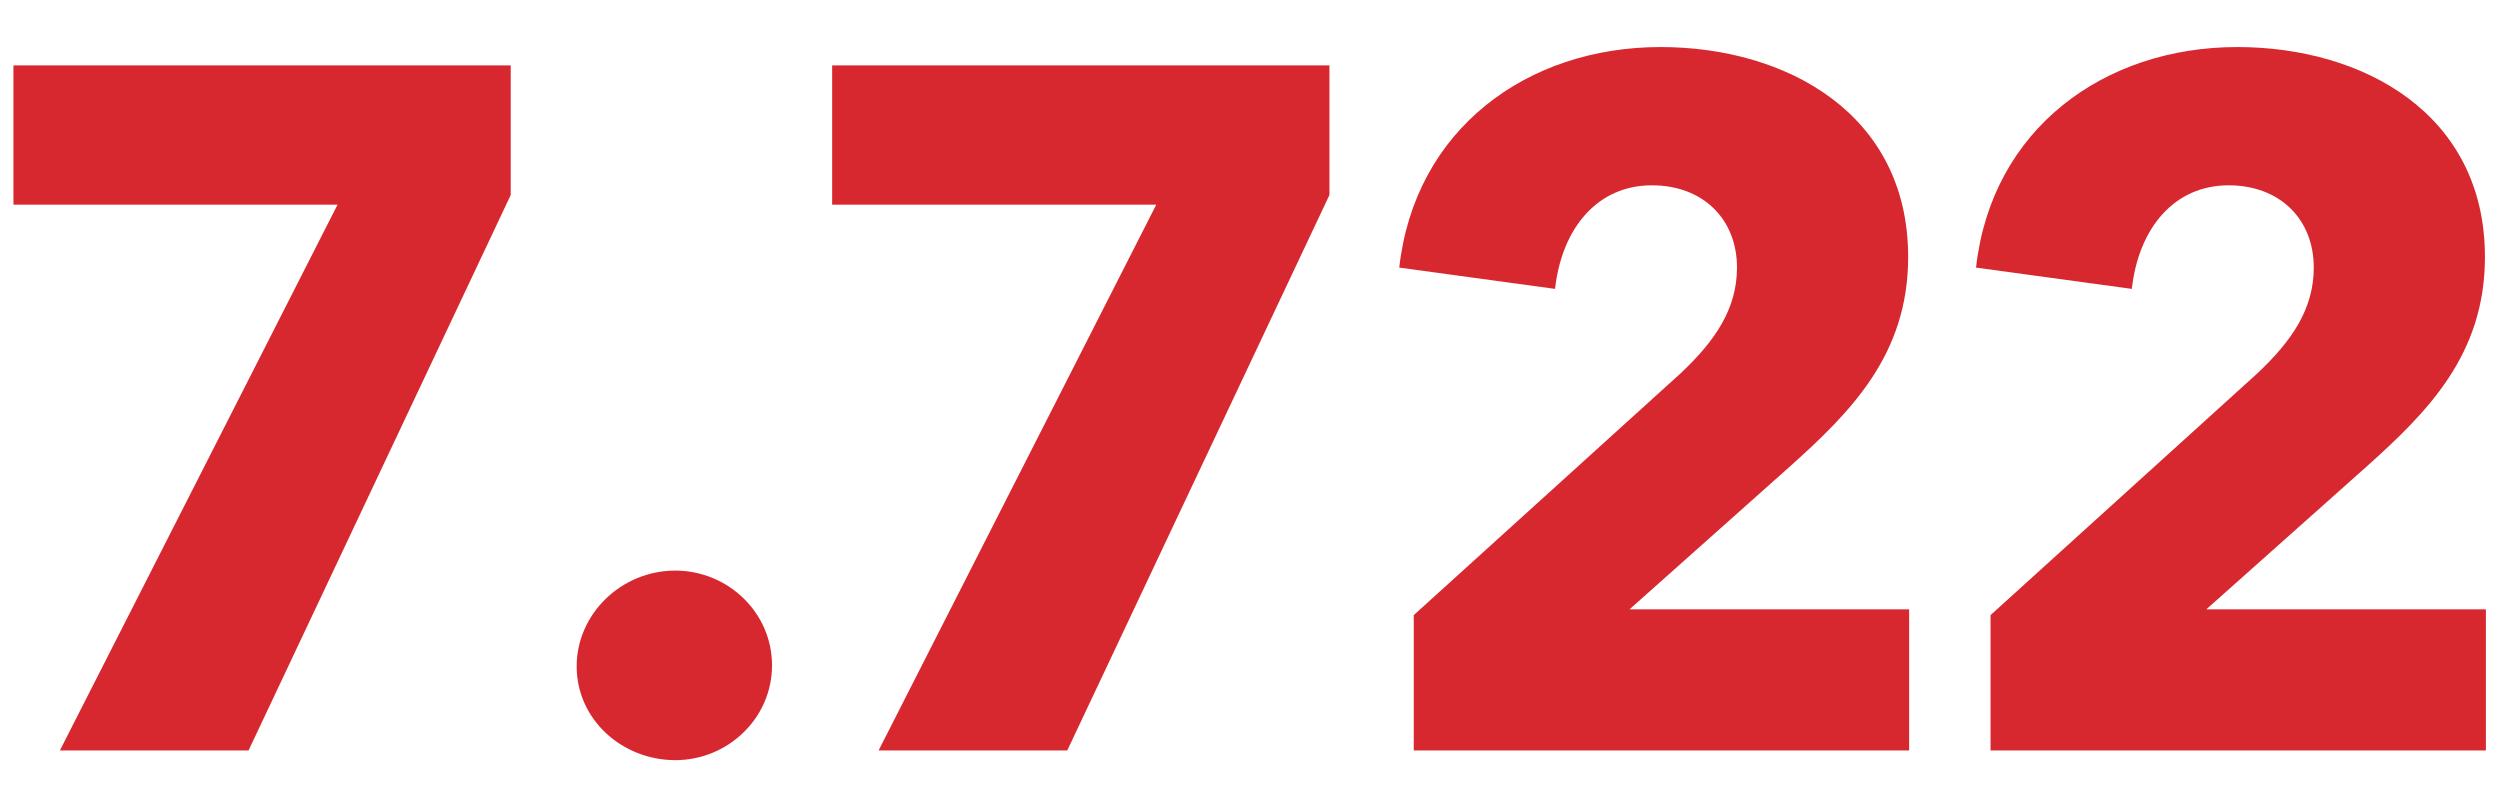
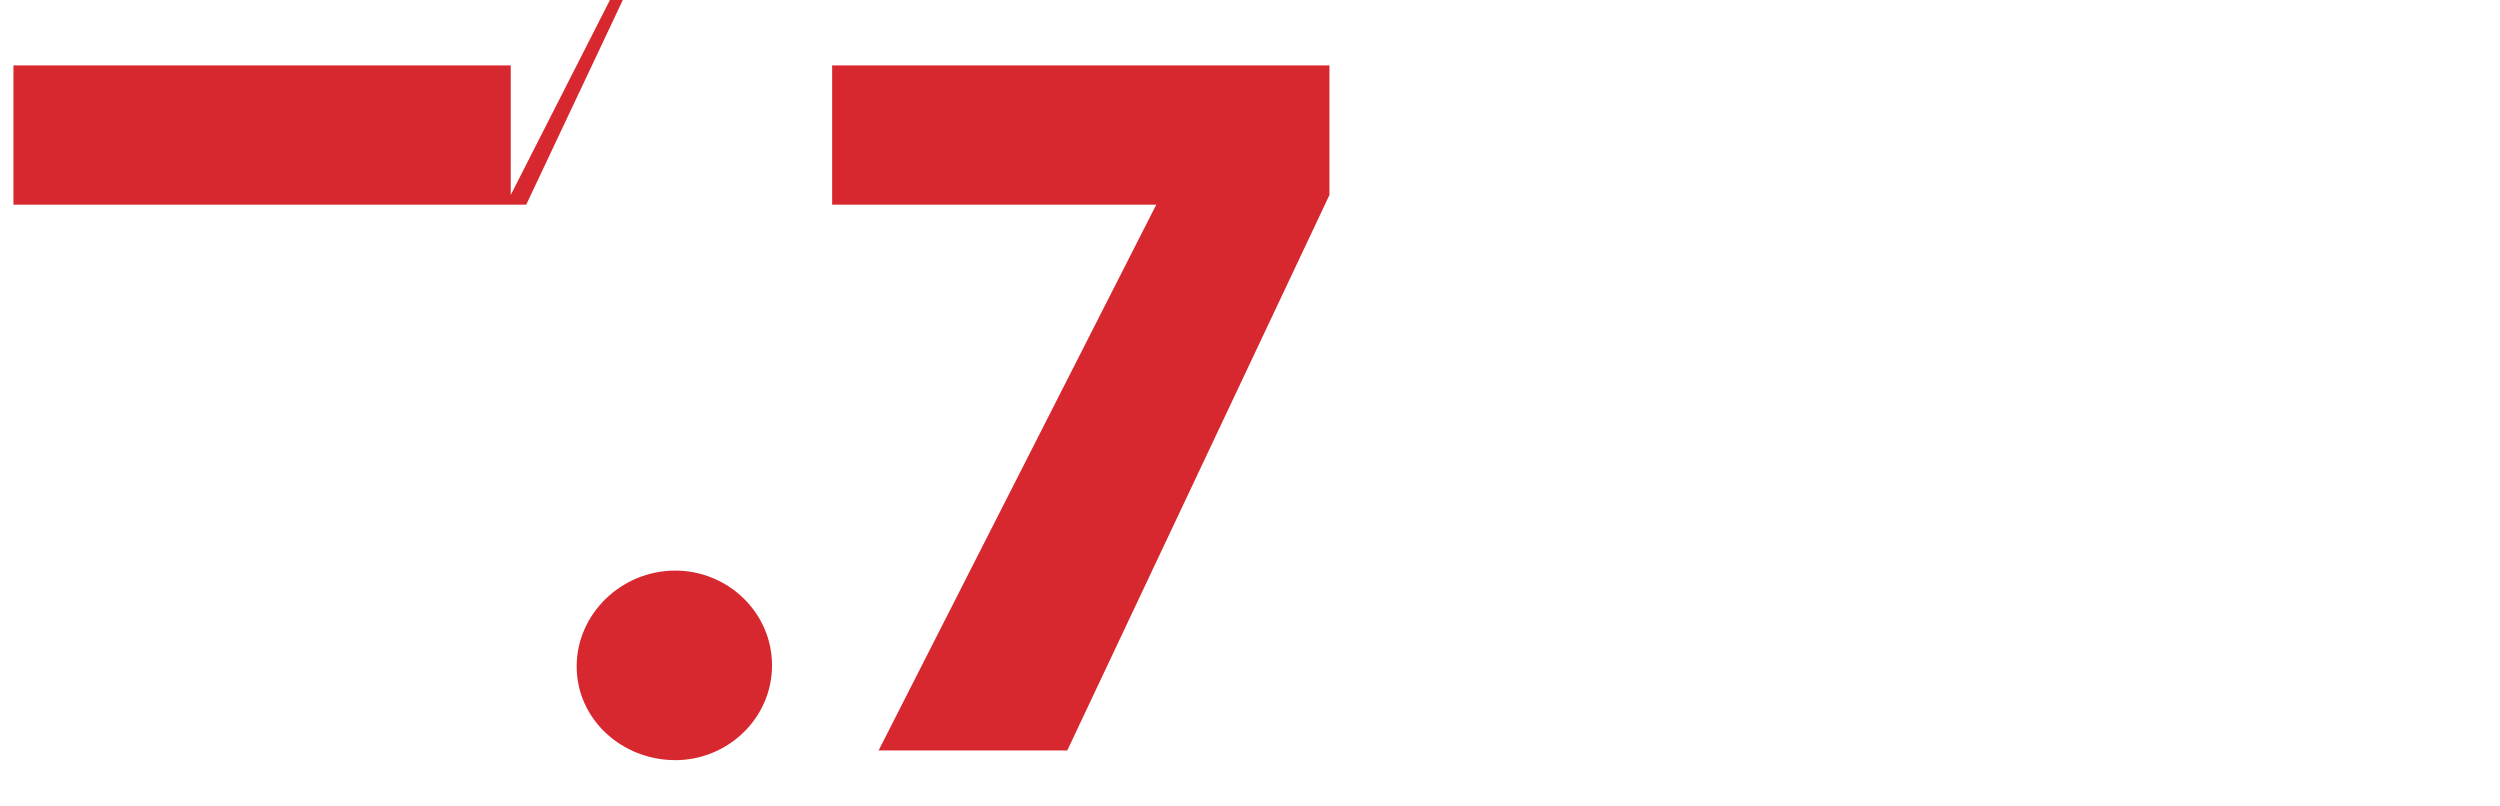
<svg xmlns="http://www.w3.org/2000/svg" width="100%" height="100%" viewBox="0 0 775 250" version="1.1" xml:space="preserve" style="fill-rule:evenodd;clip-rule:evenodd;stroke-linejoin:round;stroke-miterlimit:2;">
  <g>
-     <path d="M158.329,60.448l0,-40.165l-154.162,0l-0,43.163l100.475,-0l-86.079,169.2l58.486,-0l81.28,-172.198Z" style="fill:#d7282f;fill-rule:nonzero;" />
+     <path d="M158.329,60.448l0,-40.165l-154.162,0l-0,43.163l100.475,-0l58.486,-0l81.28,-172.198Z" style="fill:#d7282f;fill-rule:nonzero;" />
    <path d="M239.329,206.265c0,-16.49 -13.792,-29.382 -29.981,-29.382c-16.79,0 -30.581,13.492 -30.581,29.681c-0,16.49 14.091,29.082 30.581,29.082c16.189,-0 29.981,-12.9 29.981,-29.4l0,0.019Z" style="fill:#d7282f;fill-rule:nonzero;" />
    <path d="M412.129,60.448l0,-40.165l-154.162,0l-0,43.163l100.475,-0l-86.079,169.2l58.486,-0l81.28,-172.198Z" style="fill:#d7282f;fill-rule:nonzero;" />
-     <path d="M591.829,232.646l0,-43.763l-86.662,0l49.189,-43.812c19.486,-17.405 37.173,-35.111 37.173,-65.419c0,-44.387 -37.773,-65.069 -76.762,-65.069c-41.4,0 -76.2,25.478 -81,68.37l48.3,6.602c2.1,-18.906 13.2,-32.109 30,-32.109c15.9,-0 26.4,10.502 26.4,25.507c-0,12.903 -6.9,22.806 -17.4,32.709l-82.8,75.02l-0,41.964l153.562,-0Z" style="fill:#d7282f;fill-rule:nonzero;" />
-     <path d="M770.629,232.646l0,-43.763l-86.662,0l49.189,-43.812c19.486,-17.405 37.173,-35.111 37.173,-65.419c0,-44.387 -37.773,-65.069 -76.762,-65.069c-41.4,0 -76.2,25.478 -81,68.37l48.3,6.602c2.1,-18.906 13.2,-32.109 30,-32.109c15.9,-0 26.4,10.502 26.4,25.507c-0,12.903 -6.9,22.806 -17.4,32.709l-82.8,75.02l-0,41.964l153.562,-0Z" style="fill:#d7282f;fill-rule:nonzero;" />
  </g>
</svg>